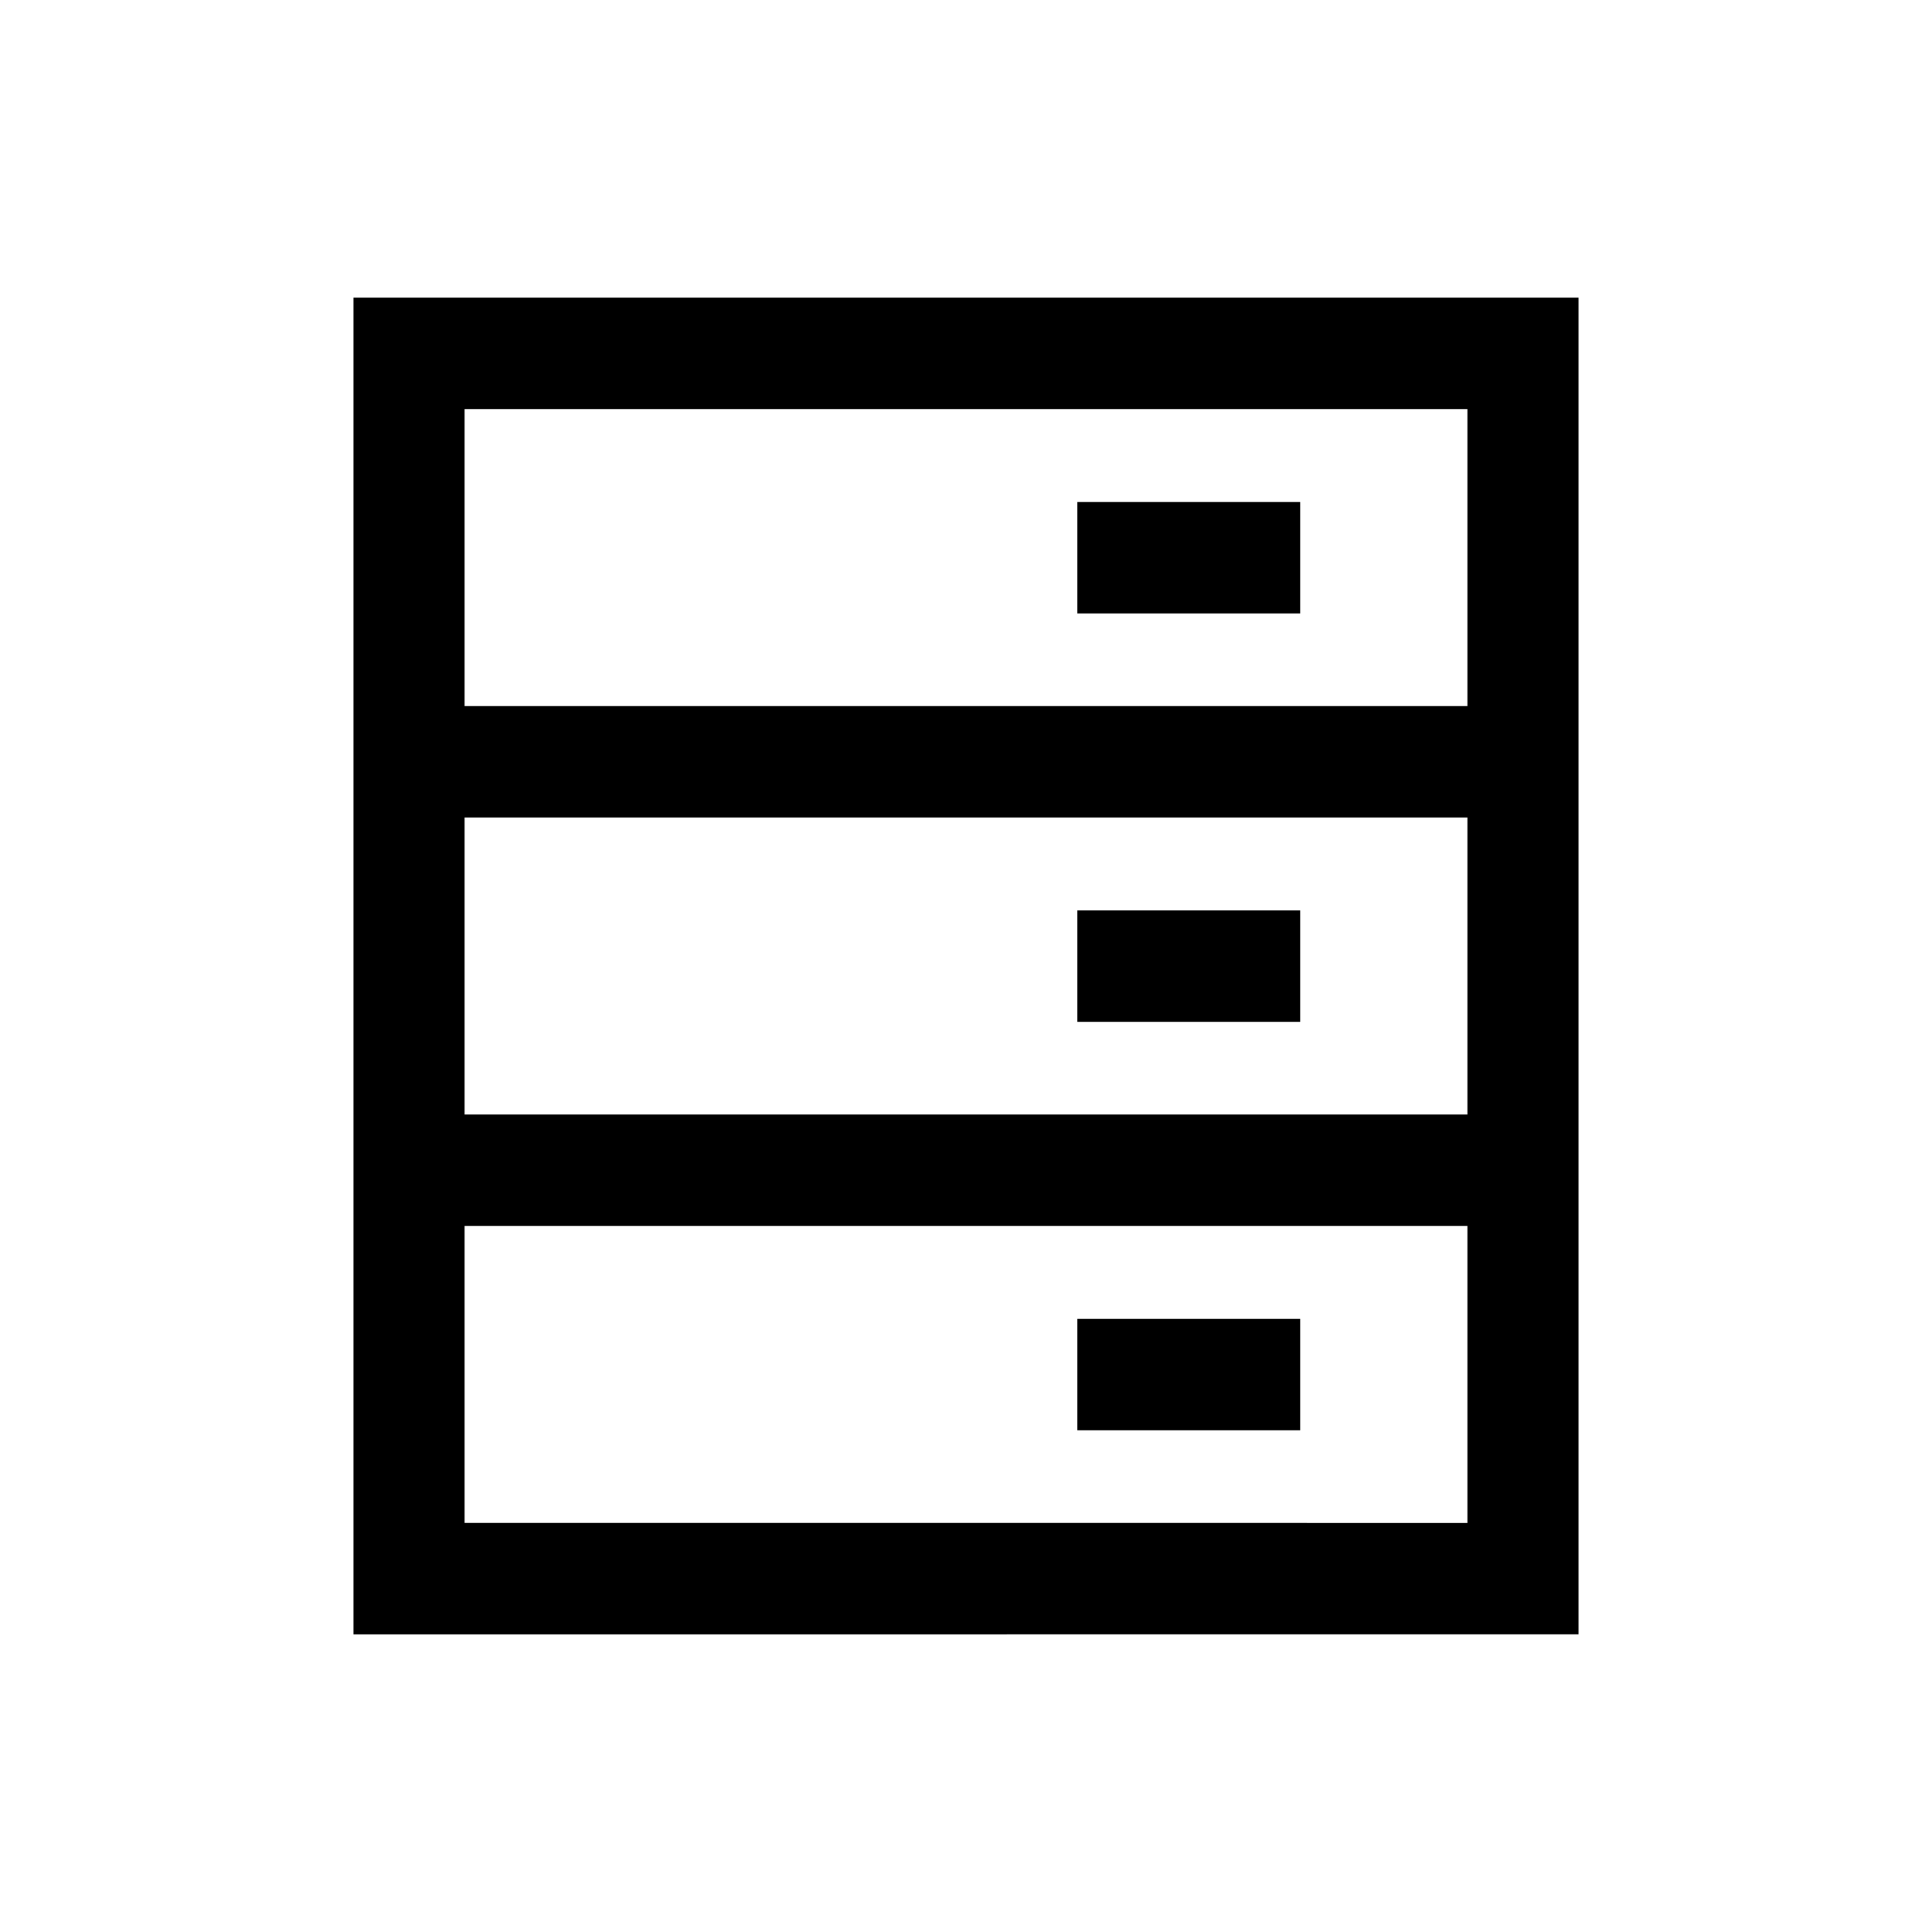
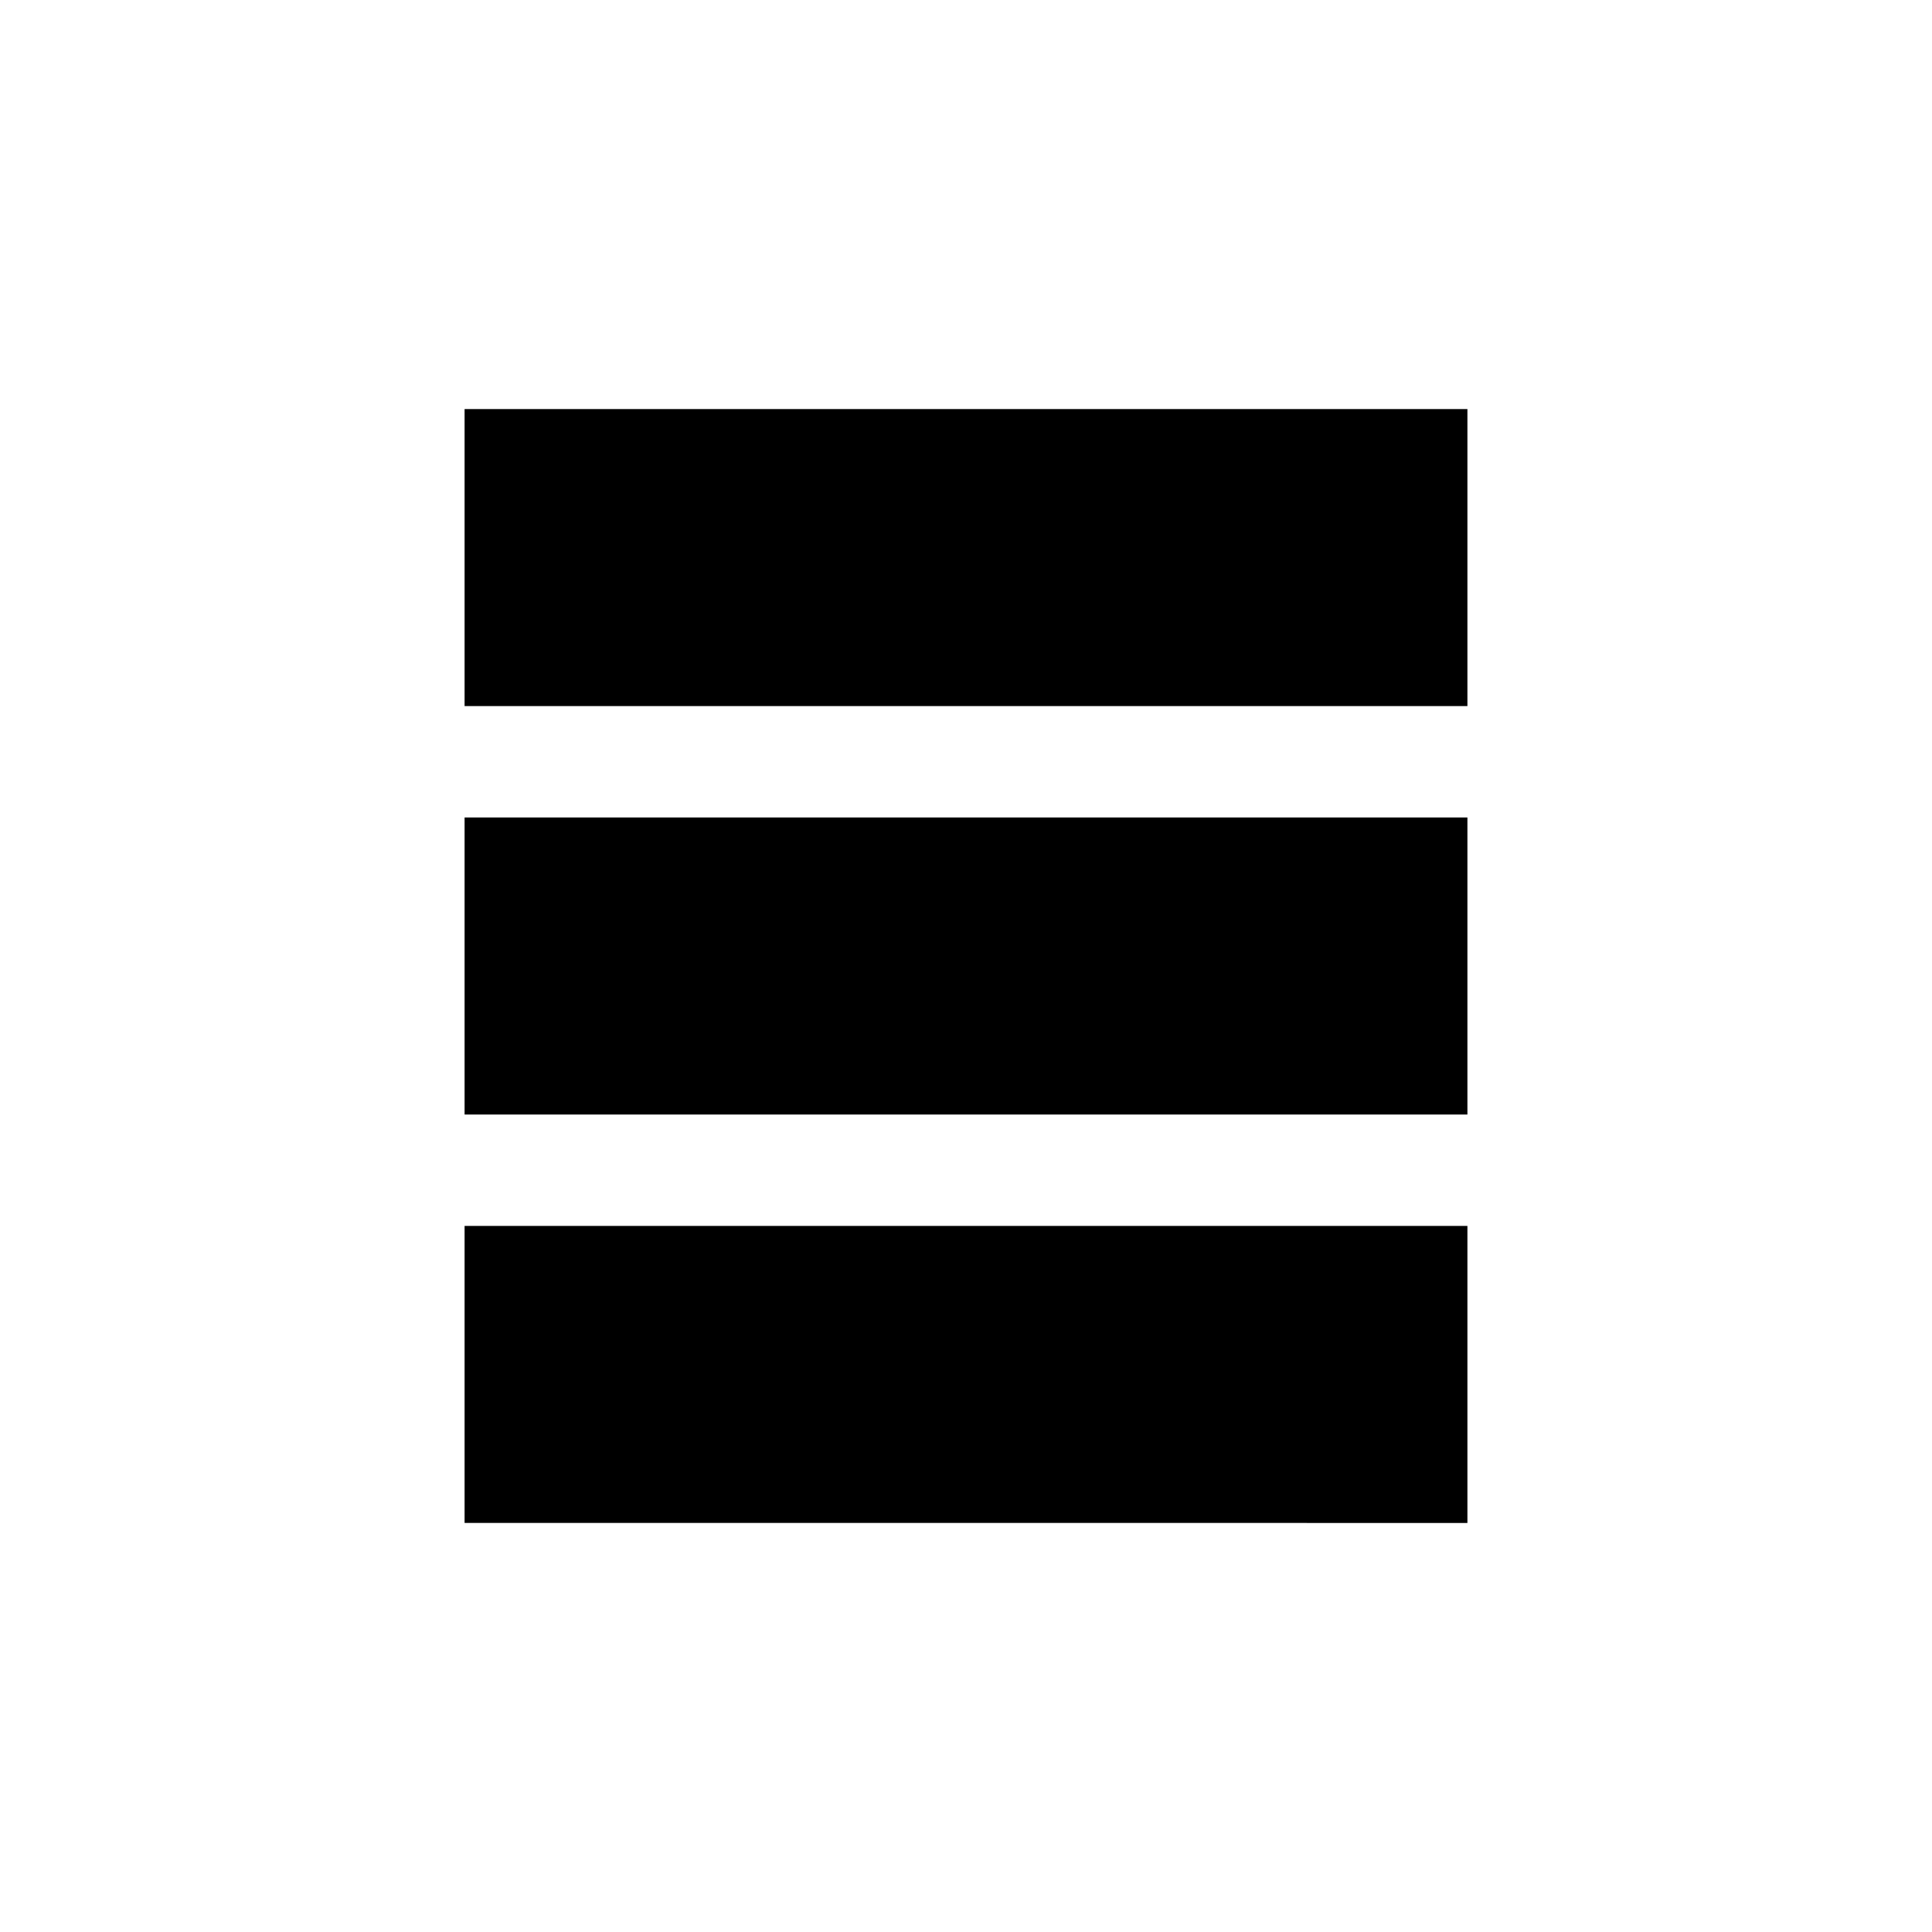
<svg xmlns="http://www.w3.org/2000/svg" fill="#000000" width="800px" height="800px" version="1.1" viewBox="144 144 512 512">
  <g>
-     <path d="m237.68 222.88v354.24l324.64-0.004v-354.24zm295.2 324.72-265.76-0.004v-78.719h265.76zm0-108.24h-265.76v-78.723h265.76zm0-108.24h-265.76v-78.719h265.76z" />
+     <path d="m237.68 222.88v354.24v-354.24zm295.2 324.72-265.76-0.004v-78.719h265.76zm0-108.24h-265.76v-78.723h265.76zm0-108.24h-265.76v-78.719h265.76z" />
    <path d="m429.52 493.52h59.039v29.52h-59.039z" />
    <path d="m429.52 385.28h59.039v29.52h-59.039z" />
-     <path d="m429.52 277.04h59.039v29.52h-59.039z" />
  </g>
</svg>